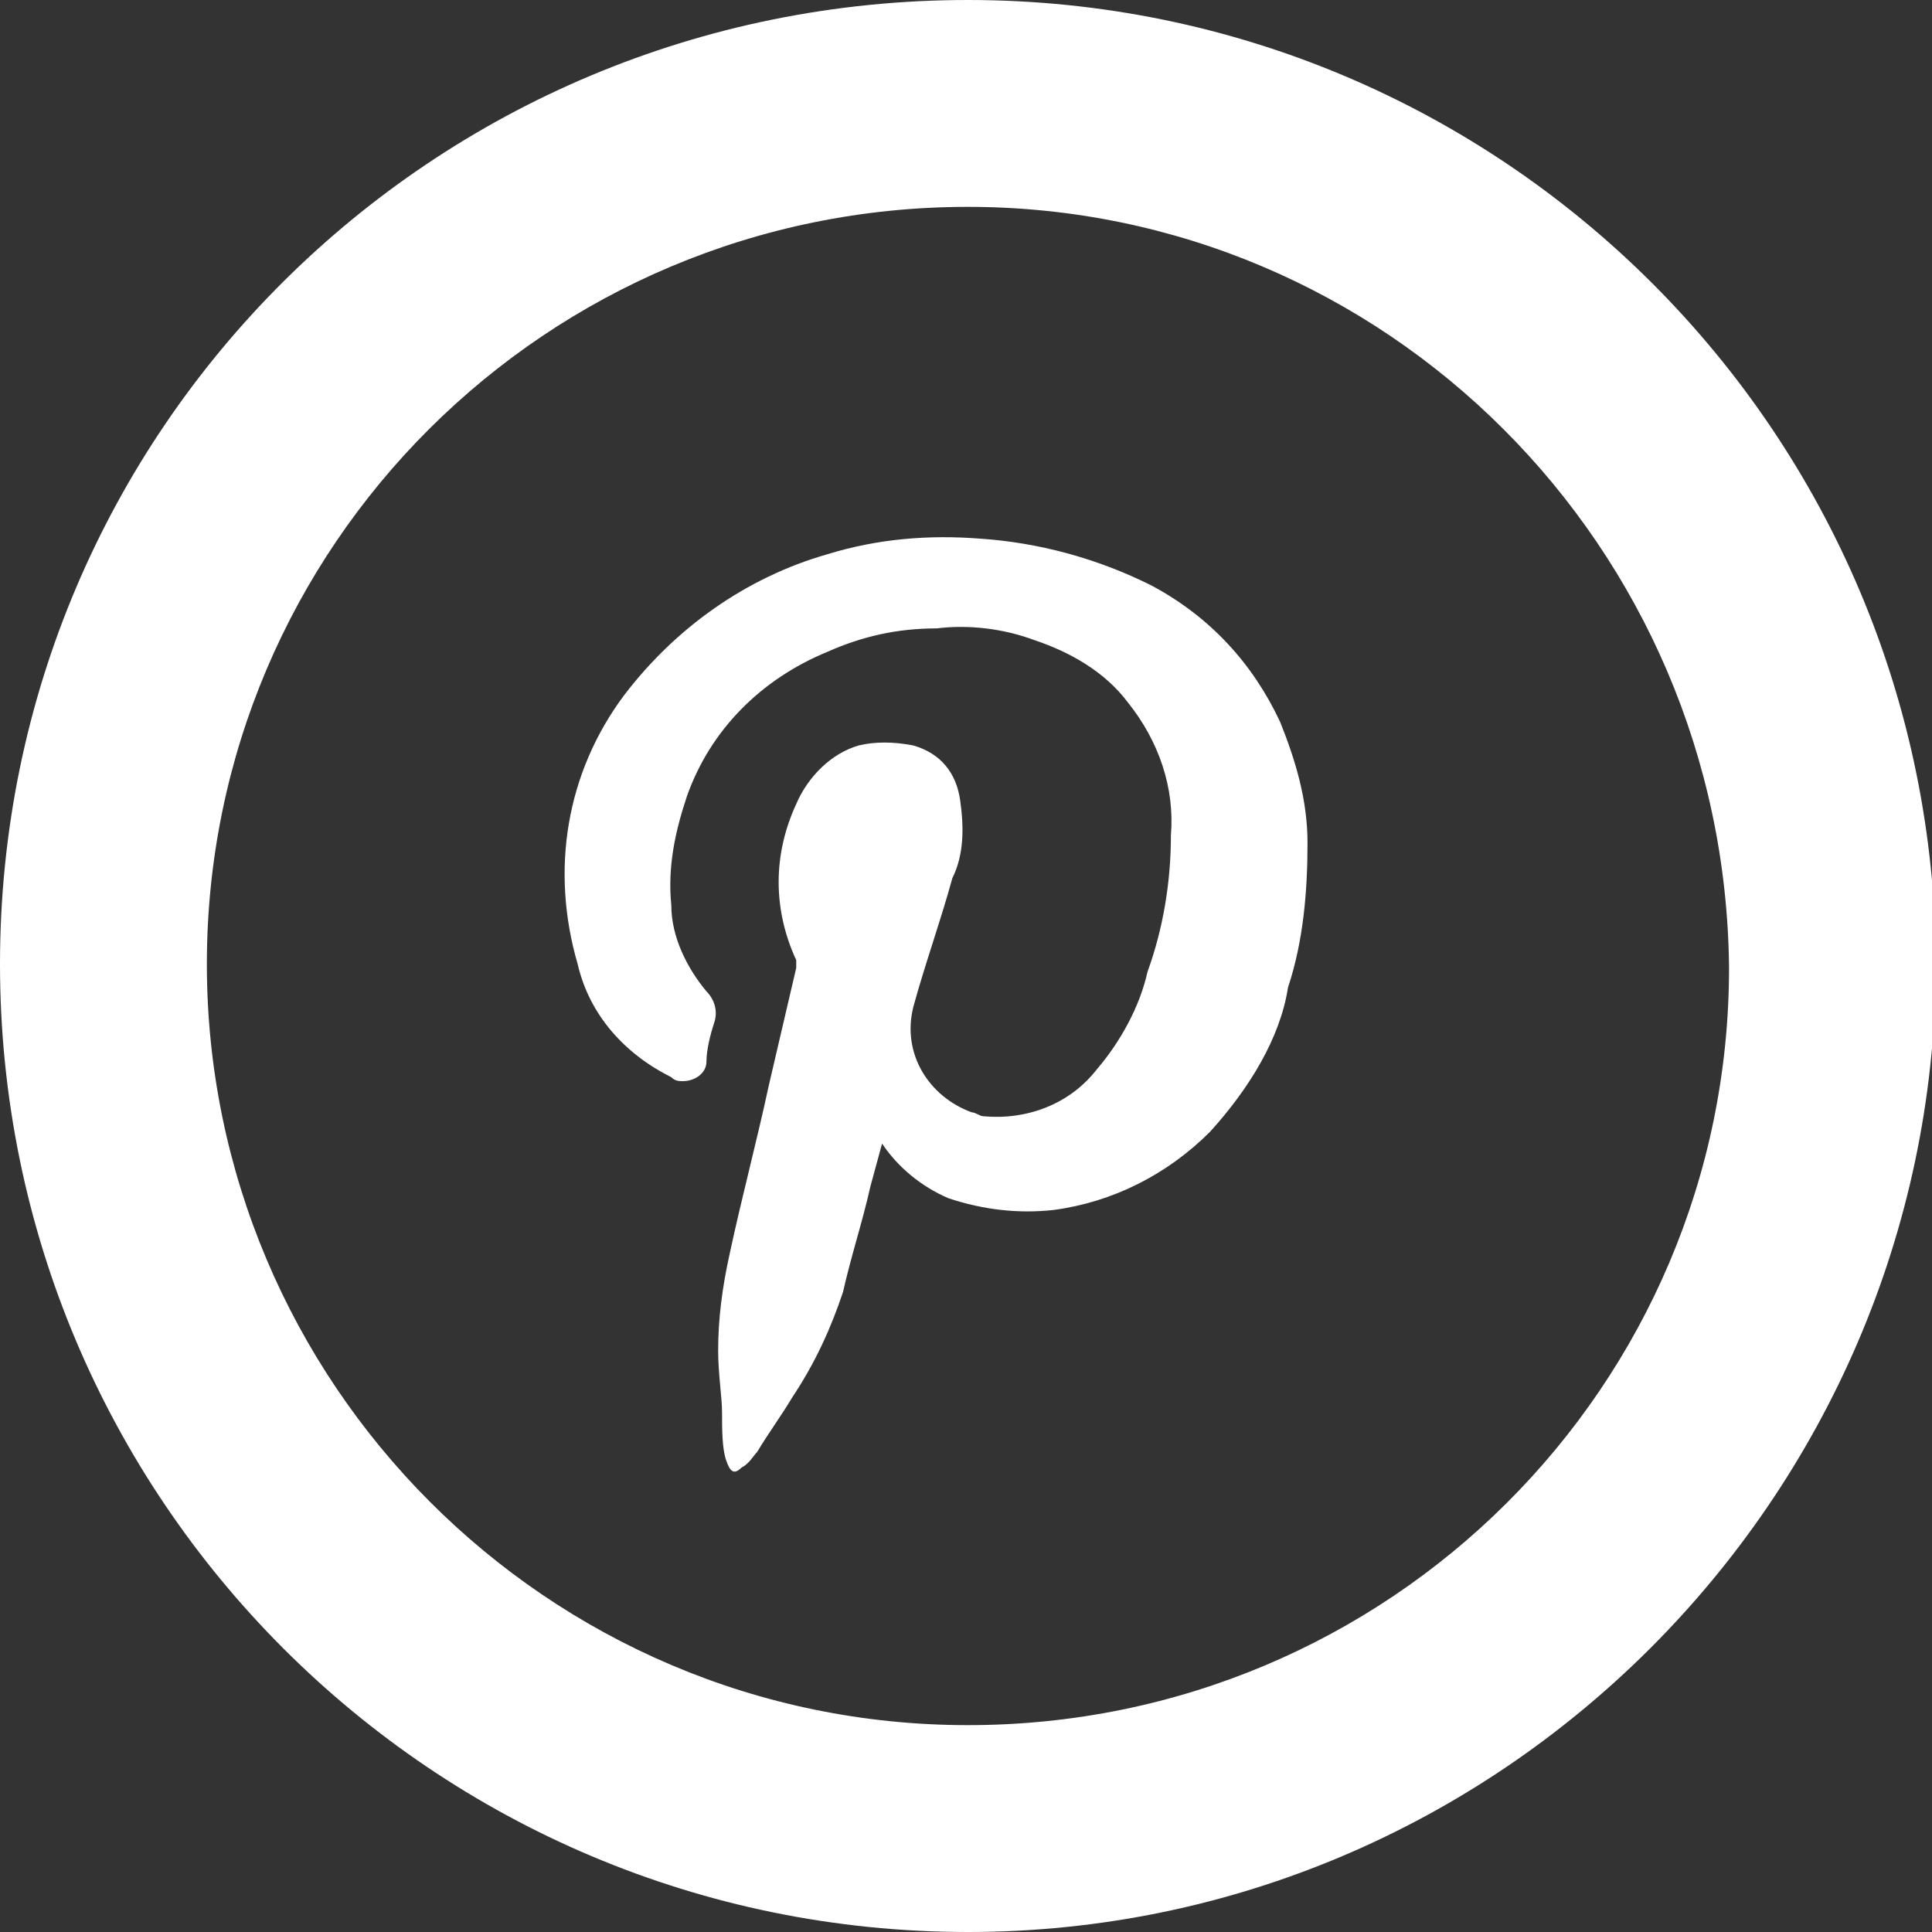
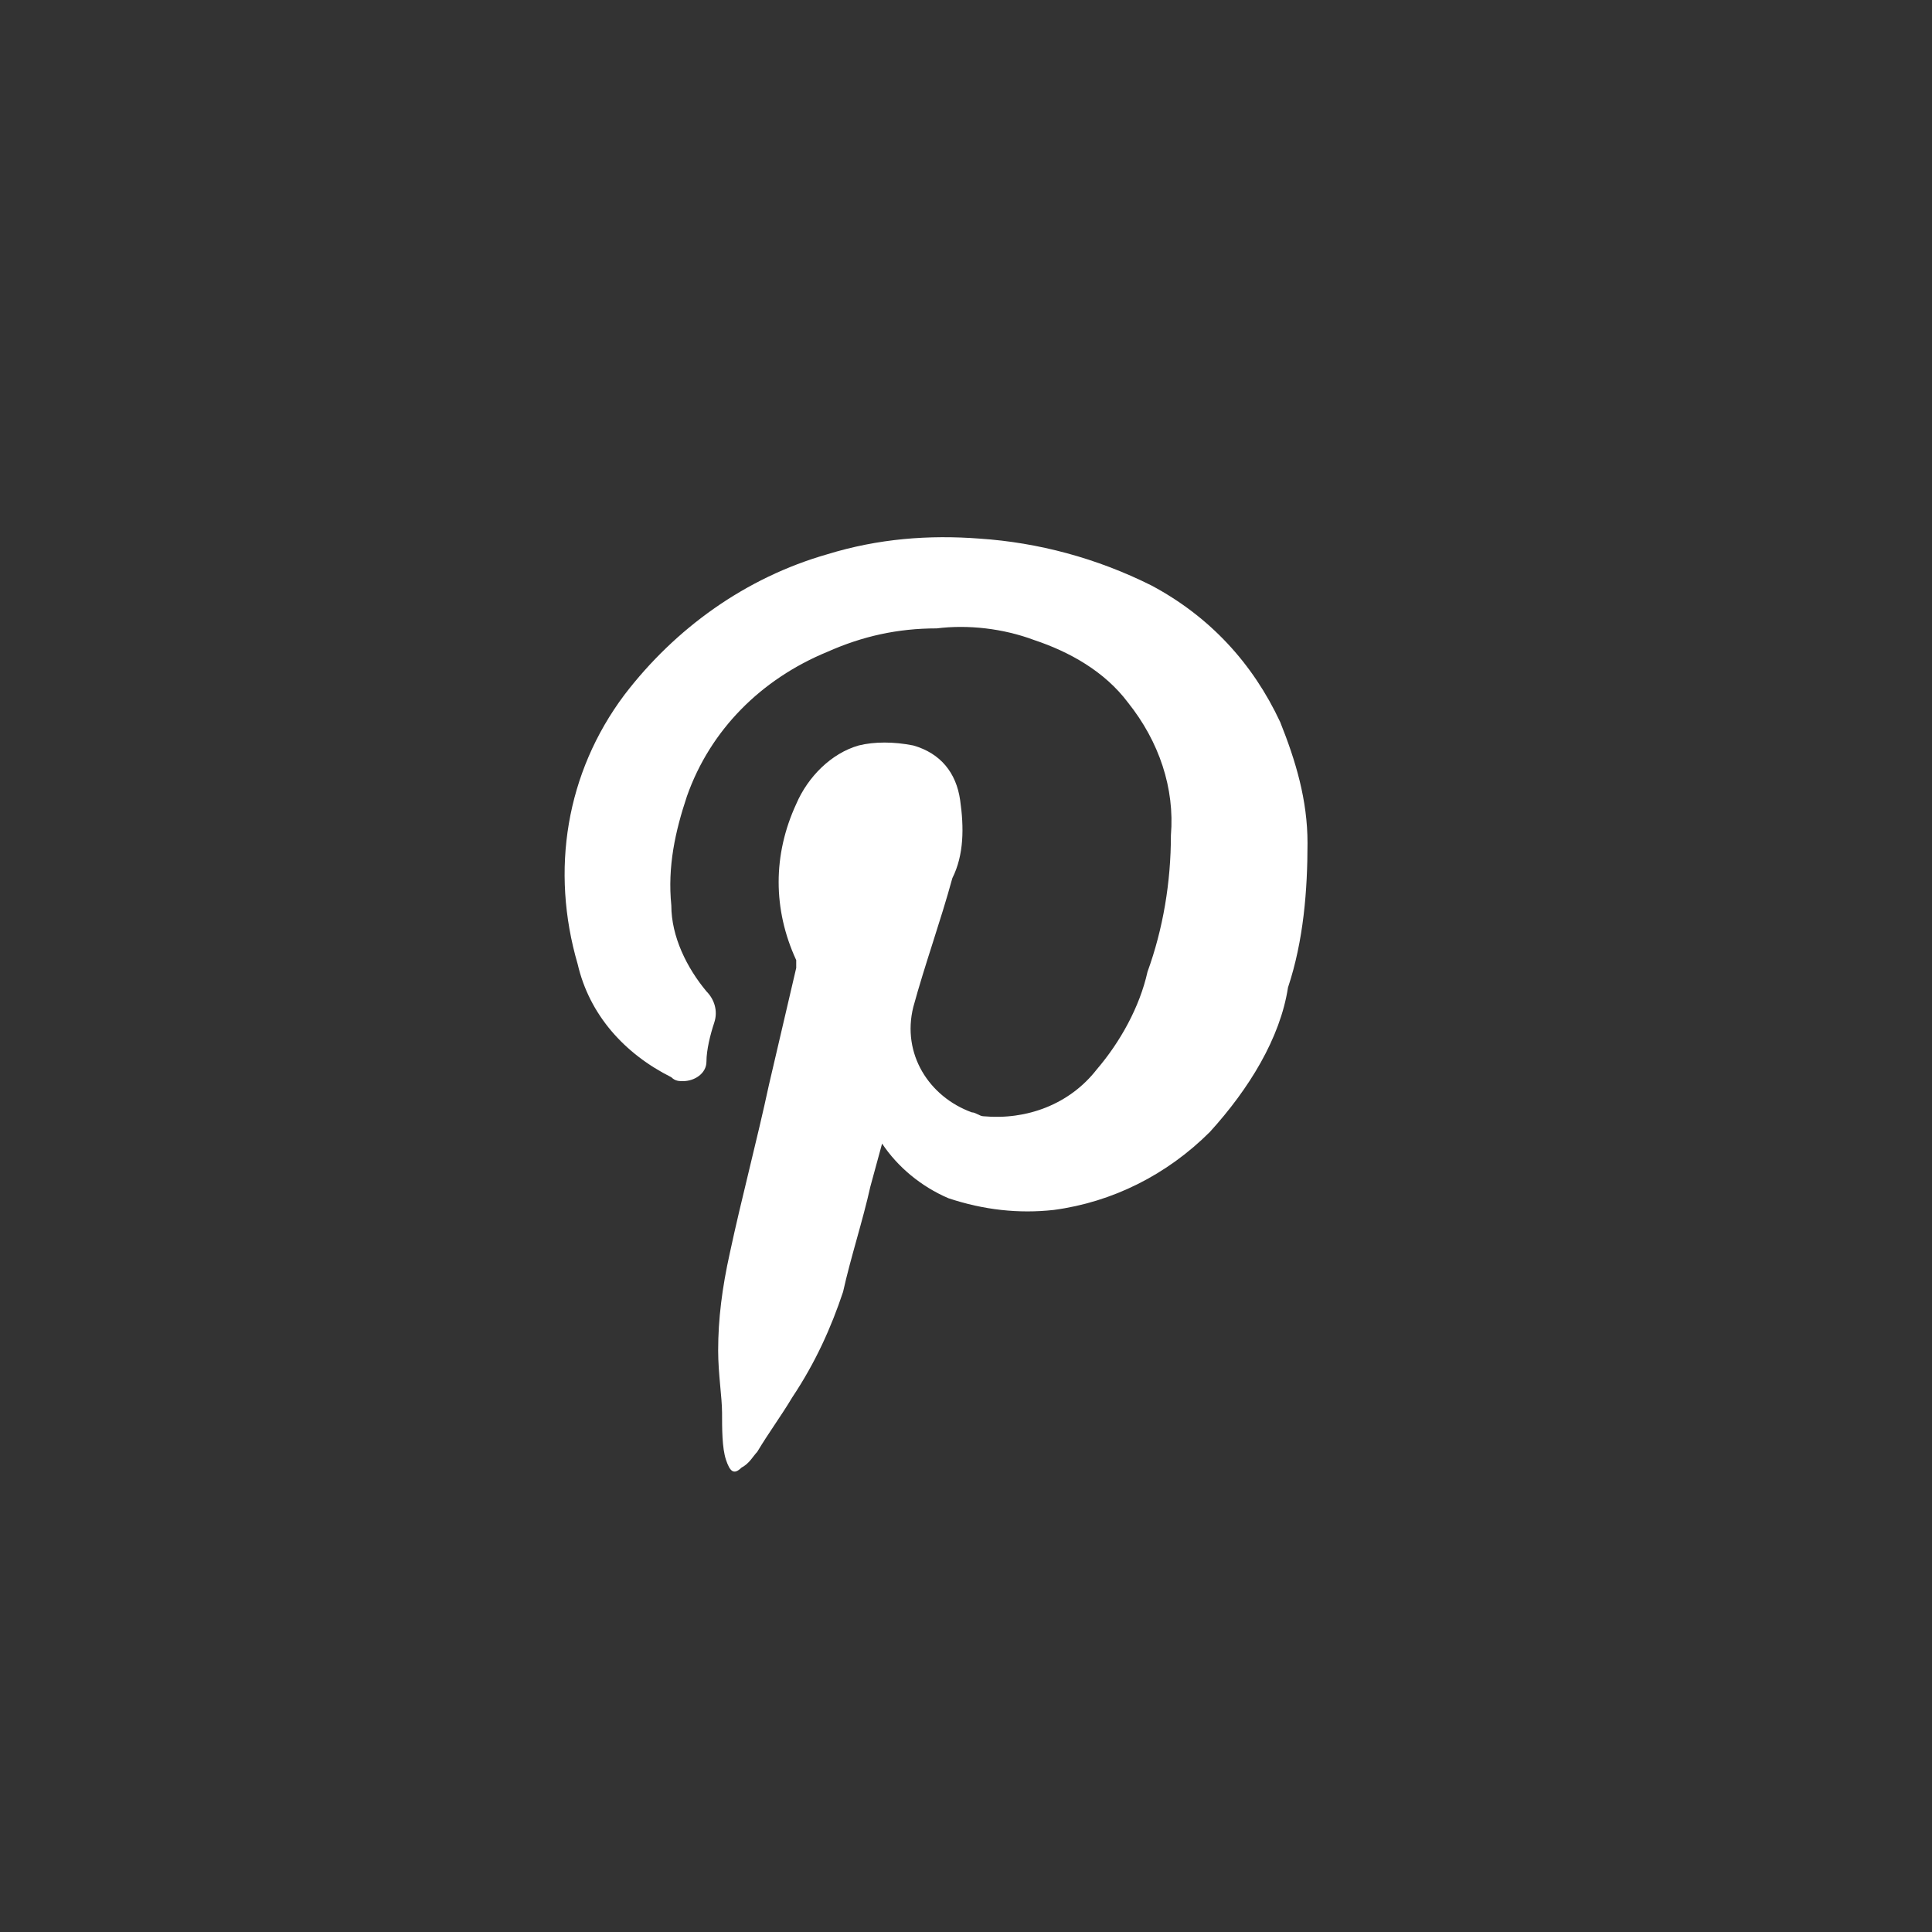
<svg xmlns="http://www.w3.org/2000/svg" version="1.1" id="Layer_1" x="0px" y="0px" viewBox="0 0 49.5 49.5" style="enable-background:new 0 0 49.5 49.5;" xml:space="preserve">
  <rect x="0" y="0" width="49.5" height="49.5" fill="#333333" stroke="none" />
  <style type="text/css">
	.st0{fill:#FFFFFF;}
</style>
  <title>pn</title>
  <g id="Layer_2">
    <g id="Layer_1-2">
-       <path class="st0" d="M24.8,49.5C11.1,49.5,0,38.4,0,24.7S11.1,0,24.8,0s24.8,11.1,24.8,24.8l0,0C49.5,38.4,38.4,49.5,24.8,49.5z     M24.8,5.3C14,5.3,5.3,14,5.3,24.7S14,44.2,24.8,44.2s19.5-8.7,19.5-19.4l0,0C44.2,14,35.5,5.3,24.8,5.3L24.8,5.3z" />
      <g id="_08H08h.tif">
        <path class="st0" d="M22.6,29.3l-0.3,1.1c-0.2,0.9-0.5,1.8-0.7,2.7c-0.3,0.9-0.7,1.8-1.3,2.7c-0.3,0.5-0.6,0.9-0.9,1.4     c-0.1,0.1-0.2,0.3-0.4,0.4c-0.2,0.2-0.3,0.1-0.4-0.2s-0.1-0.8-0.1-1.2s-0.1-1-0.1-1.6c0-0.8,0.1-1.6,0.3-2.5     c0.3-1.4,0.7-2.9,1-4.3l0.7-3c0-0.1,0-0.1,0-0.2c-0.6-1.3-0.6-2.7,0-4c0.3-0.7,0.9-1.3,1.6-1.5c0.4-0.1,0.9-0.1,1.4,0     c0.7,0.2,1.1,0.7,1.2,1.4c0.1,0.7,0.1,1.4-0.2,2c-0.3,1.1-0.7,2.2-1,3.3c-0.3,1.2,0.4,2.3,1.5,2.7c0.1,0,0.2,0.1,0.3,0.1     c1.1,0.1,2.2-0.3,2.9-1.2c0.6-0.7,1.1-1.6,1.3-2.5c0.4-1.1,0.6-2.3,0.6-3.5c0.1-1.2-0.3-2.4-1.1-3.4c-0.6-0.8-1.5-1.3-2.4-1.6     c-0.8-0.3-1.7-0.4-2.5-0.3c-1,0-1.9,0.2-2.8,0.6c-1.7,0.7-3,2-3.6,3.7c-0.3,0.9-0.5,1.8-0.4,2.8c0,0.8,0.4,1.6,0.9,2.2     c0.2,0.2,0.3,0.5,0.2,0.8c-0.1,0.3-0.2,0.7-0.2,1c0,0.3-0.3,0.5-0.6,0.5c-0.1,0-0.2,0-0.3-0.1c-1.2-0.6-2.1-1.6-2.4-2.9     c-0.7-2.4-0.3-4.9,1.2-6.9c1.3-1.7,3.1-3,5.2-3.6c1.3-0.4,2.6-0.5,3.9-0.4c1.5,0.1,3,0.5,4.4,1.2c1.5,0.8,2.6,2,3.3,3.5     c0.4,1,0.7,2,0.7,3.1c0,1.2-0.1,2.5-0.5,3.7C32.8,26.6,32,27.9,31,29c-1.1,1.1-2.5,1.8-4,2c-0.9,0.1-1.8,0-2.7-0.3     C23.6,30.4,23,29.9,22.6,29.3z" />
      </g>
    </g>
  </g>
</svg>